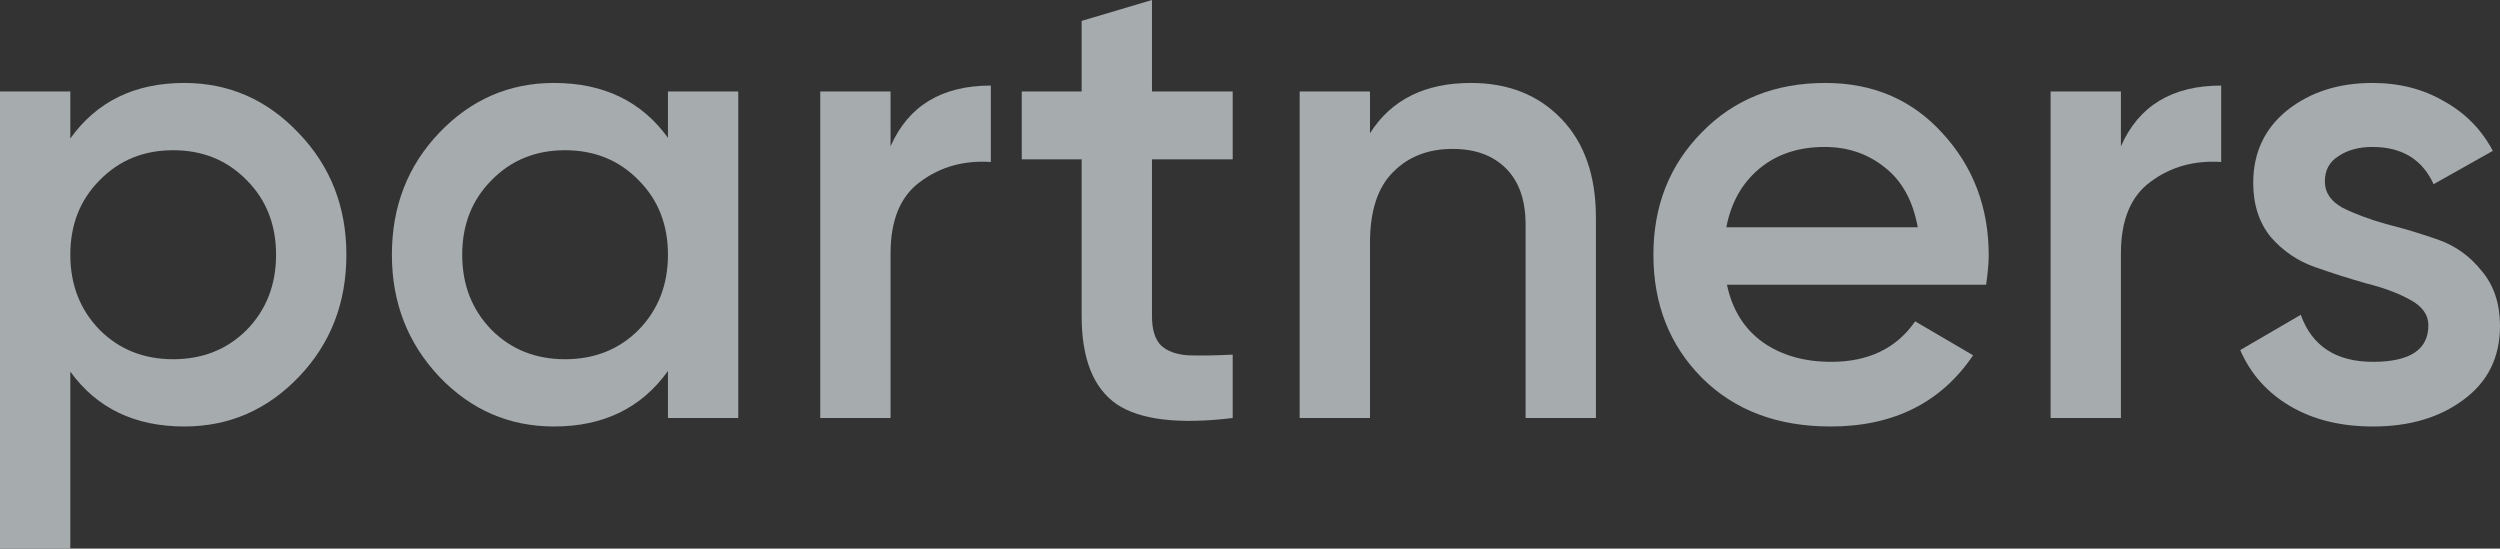
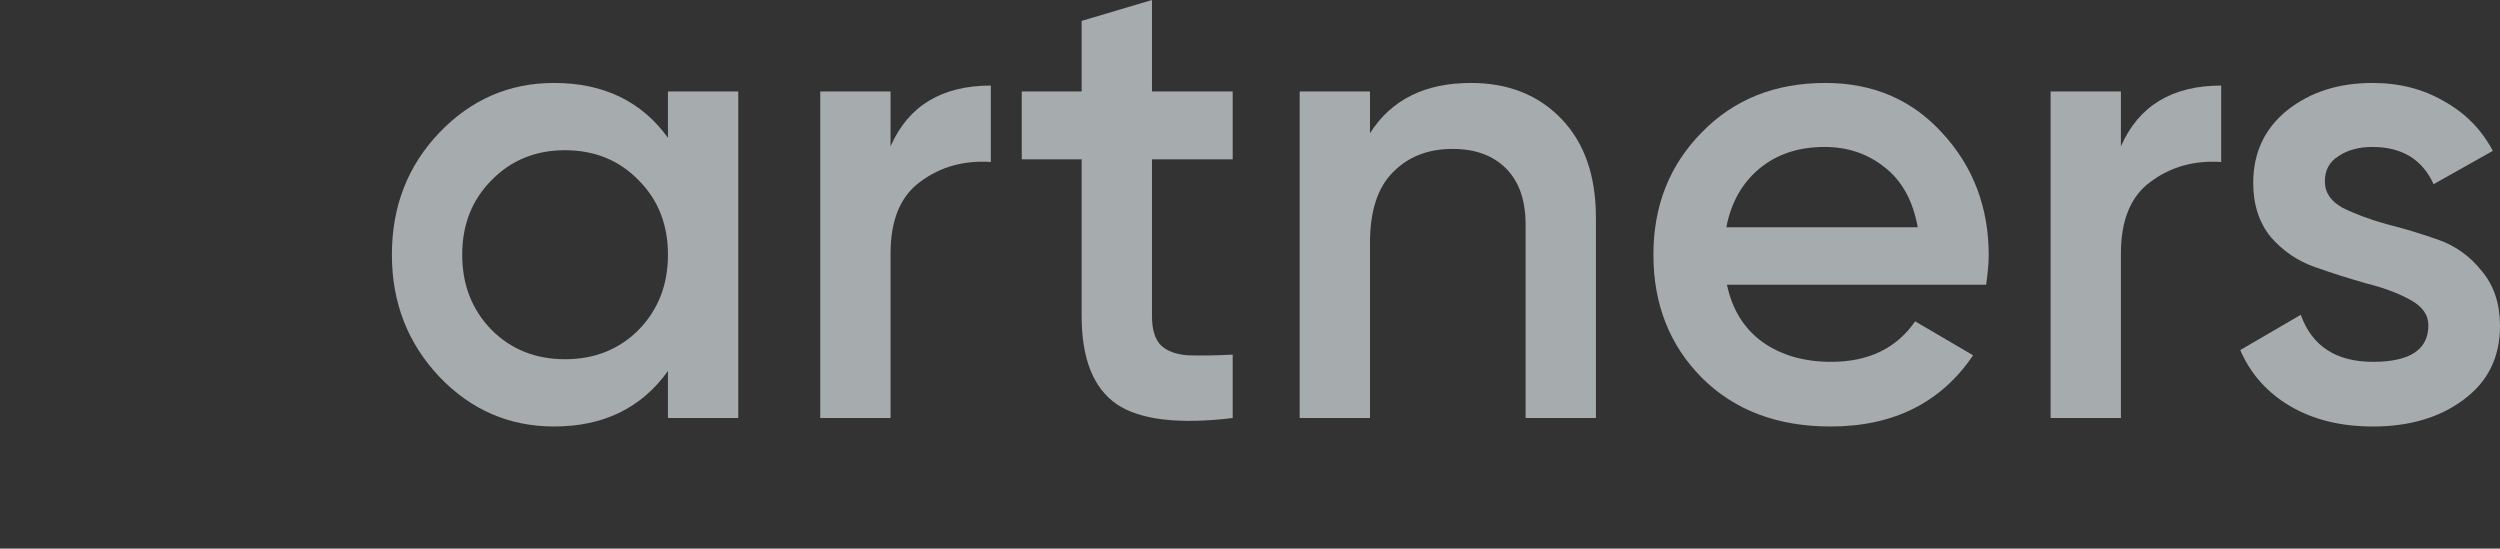
<svg xmlns="http://www.w3.org/2000/svg" width="1162" height="255" viewBox="0 0 1162 255" fill="none">
  <rect x="0" y="0" width="1162" height="255" fill="#333333" stroke="none" />
  <g opacity="0.61">
-     <path d="M85.645 38.554C106.426 38.554 124.18 46.345 138.909 61.929C153.637 77.309 161.001 96.131 161.001 118.393C161.001 140.857 153.637 159.78 138.909 175.161C124.18 190.542 106.426 198.232 85.645 198.232C62.645 198.232 44.992 189.732 32.684 172.732V255H0V42.5H32.684V64.357C44.992 47.155 62.645 38.554 85.645 38.554ZM46.303 153.304C55.382 162.411 66.781 166.964 80.5 166.964C94.22 166.964 105.619 162.411 114.698 153.304C123.777 143.994 128.316 132.357 128.316 118.393C128.316 104.429 123.777 92.893 114.698 83.786C105.619 74.476 94.22 69.821 80.5 69.821C66.781 69.821 55.382 74.476 46.303 83.786C37.224 92.893 32.684 104.429 32.684 118.393C32.684 132.357 37.224 143.994 46.303 153.304Z" fill="#EFF7FB" />
    <path d="M310.466 42.5H343.15V194.286H310.466V172.429C298.159 189.631 280.505 198.232 257.505 198.232C236.725 198.232 218.97 190.542 204.242 175.161C189.514 159.577 182.15 140.655 182.15 118.393C182.15 95.929 189.514 77.006 204.242 61.625C218.97 46.244 236.725 38.554 257.505 38.554C280.505 38.554 298.159 47.054 310.466 64.054V42.5ZM228.453 153.304C237.532 162.411 248.931 166.964 262.65 166.964C276.369 166.964 287.769 162.411 296.848 153.304C305.927 143.994 310.466 132.357 310.466 118.393C310.466 104.429 305.927 92.893 296.848 83.786C287.769 74.476 276.369 69.821 262.65 69.821C248.931 69.821 237.532 74.476 228.453 83.786C219.374 92.893 214.834 104.429 214.834 118.393C214.834 132.357 219.374 143.994 228.453 153.304Z" fill="#EFF7FB" />
    <path d="M413.931 68C422.203 49.179 437.738 39.768 460.537 39.768V75.286C448.028 74.476 437.133 77.512 427.852 84.393C418.572 91.071 413.931 102.202 413.931 117.786V194.286H381.247V42.5H413.931V68Z" fill="#EFF7FB" />
    <path d="M572.962 74.071H535.436V146.929C535.436 153.202 536.848 157.756 539.673 160.589C542.497 163.22 546.633 164.738 552.081 165.143C557.73 165.345 564.691 165.244 572.962 164.839V194.286C547.945 197.321 529.989 195.196 519.094 187.911C508.199 180.423 502.752 166.762 502.752 146.929V74.071H474.909V42.5H502.752V9.714L535.436 0V42.5H572.962V74.071Z" fill="#EFF7FB" />
    <path d="M683.677 38.554C701.028 38.554 715.049 44.119 725.743 55.25C736.436 66.381 741.782 81.661 741.782 101.089V194.286H709.098V104.429C709.098 93.095 706.071 84.393 700.019 78.321C693.966 72.25 685.694 69.214 675.203 69.214C663.703 69.214 654.422 72.857 647.361 80.143C640.299 87.226 636.768 98.155 636.768 112.929V194.286H604.084V42.5H636.768V61.929C646.654 46.345 662.29 38.554 683.677 38.554Z" fill="#EFF7FB" />
    <path d="M802.699 132.357C805.12 143.893 810.668 152.798 819.344 159.071C828.019 165.143 838.611 168.179 851.12 168.179C868.471 168.179 881.484 161.905 890.16 149.357L917.094 165.143C902.164 187.202 880.072 198.232 850.818 198.232C826.203 198.232 806.33 190.744 791.199 175.768C776.067 160.589 768.501 141.464 768.501 118.393C768.501 95.726 775.966 76.804 790.896 61.625C805.826 46.244 824.993 38.554 848.396 38.554C870.589 38.554 888.747 46.345 902.87 61.929C917.195 77.512 924.357 96.434 924.357 118.696C924.357 122.137 923.954 126.69 923.147 132.357H802.699ZM802.396 105.643H891.37C889.151 93.298 884.006 83.988 875.936 77.714C868.068 71.441 858.787 68.304 848.094 68.304C835.988 68.304 825.901 71.643 817.83 78.321C809.76 85 804.616 94.107 802.396 105.643Z" fill="#EFF7FB" />
    <path d="M985.801 68C994.073 49.179 1009.61 39.768 1032.41 39.768V75.286C1019.9 74.476 1009 77.512 999.722 84.393C990.442 91.071 985.801 102.202 985.801 117.786V194.286H953.117V42.5H985.801V68Z" fill="#EFF7FB" />
    <path d="M1080.59 84.393C1080.59 89.452 1083.32 93.5 1088.76 96.536C1094.41 99.369 1101.17 101.899 1109.04 104.125C1117.11 106.149 1125.18 108.577 1133.25 111.411C1141.32 114.244 1148.08 119.101 1153.53 125.982C1159.18 132.661 1162 141.161 1162 151.482C1162 166.054 1156.35 177.488 1145.05 185.786C1133.96 194.083 1119.93 198.232 1102.99 198.232C1088.06 198.232 1075.25 195.095 1064.55 188.821C1053.86 182.548 1046.09 173.845 1041.25 162.714L1069.39 146.321C1074.64 160.893 1085.84 168.179 1102.99 168.179C1120.14 168.179 1128.71 162.512 1128.71 151.179C1128.71 146.321 1125.89 142.375 1120.24 139.339C1114.79 136.304 1108.03 133.774 1099.96 131.75C1092.09 129.524 1084.12 126.994 1076.05 124.161C1067.98 121.327 1061.12 116.673 1055.47 110.196C1050.03 103.518 1047.3 95.119 1047.3 85C1047.3 71.036 1052.55 59.804 1063.04 51.304C1073.73 42.804 1086.95 38.554 1102.68 38.554C1115.19 38.554 1126.29 41.387 1135.97 47.054C1145.86 52.518 1153.43 60.208 1158.67 70.125L1131.13 85.607C1125.89 74.071 1116.4 68.304 1102.68 68.304C1096.43 68.304 1091.18 69.72 1086.95 72.554C1082.71 75.184 1080.59 79.131 1080.59 84.393Z" fill="#EFF7FB" />
  </g>
</svg>